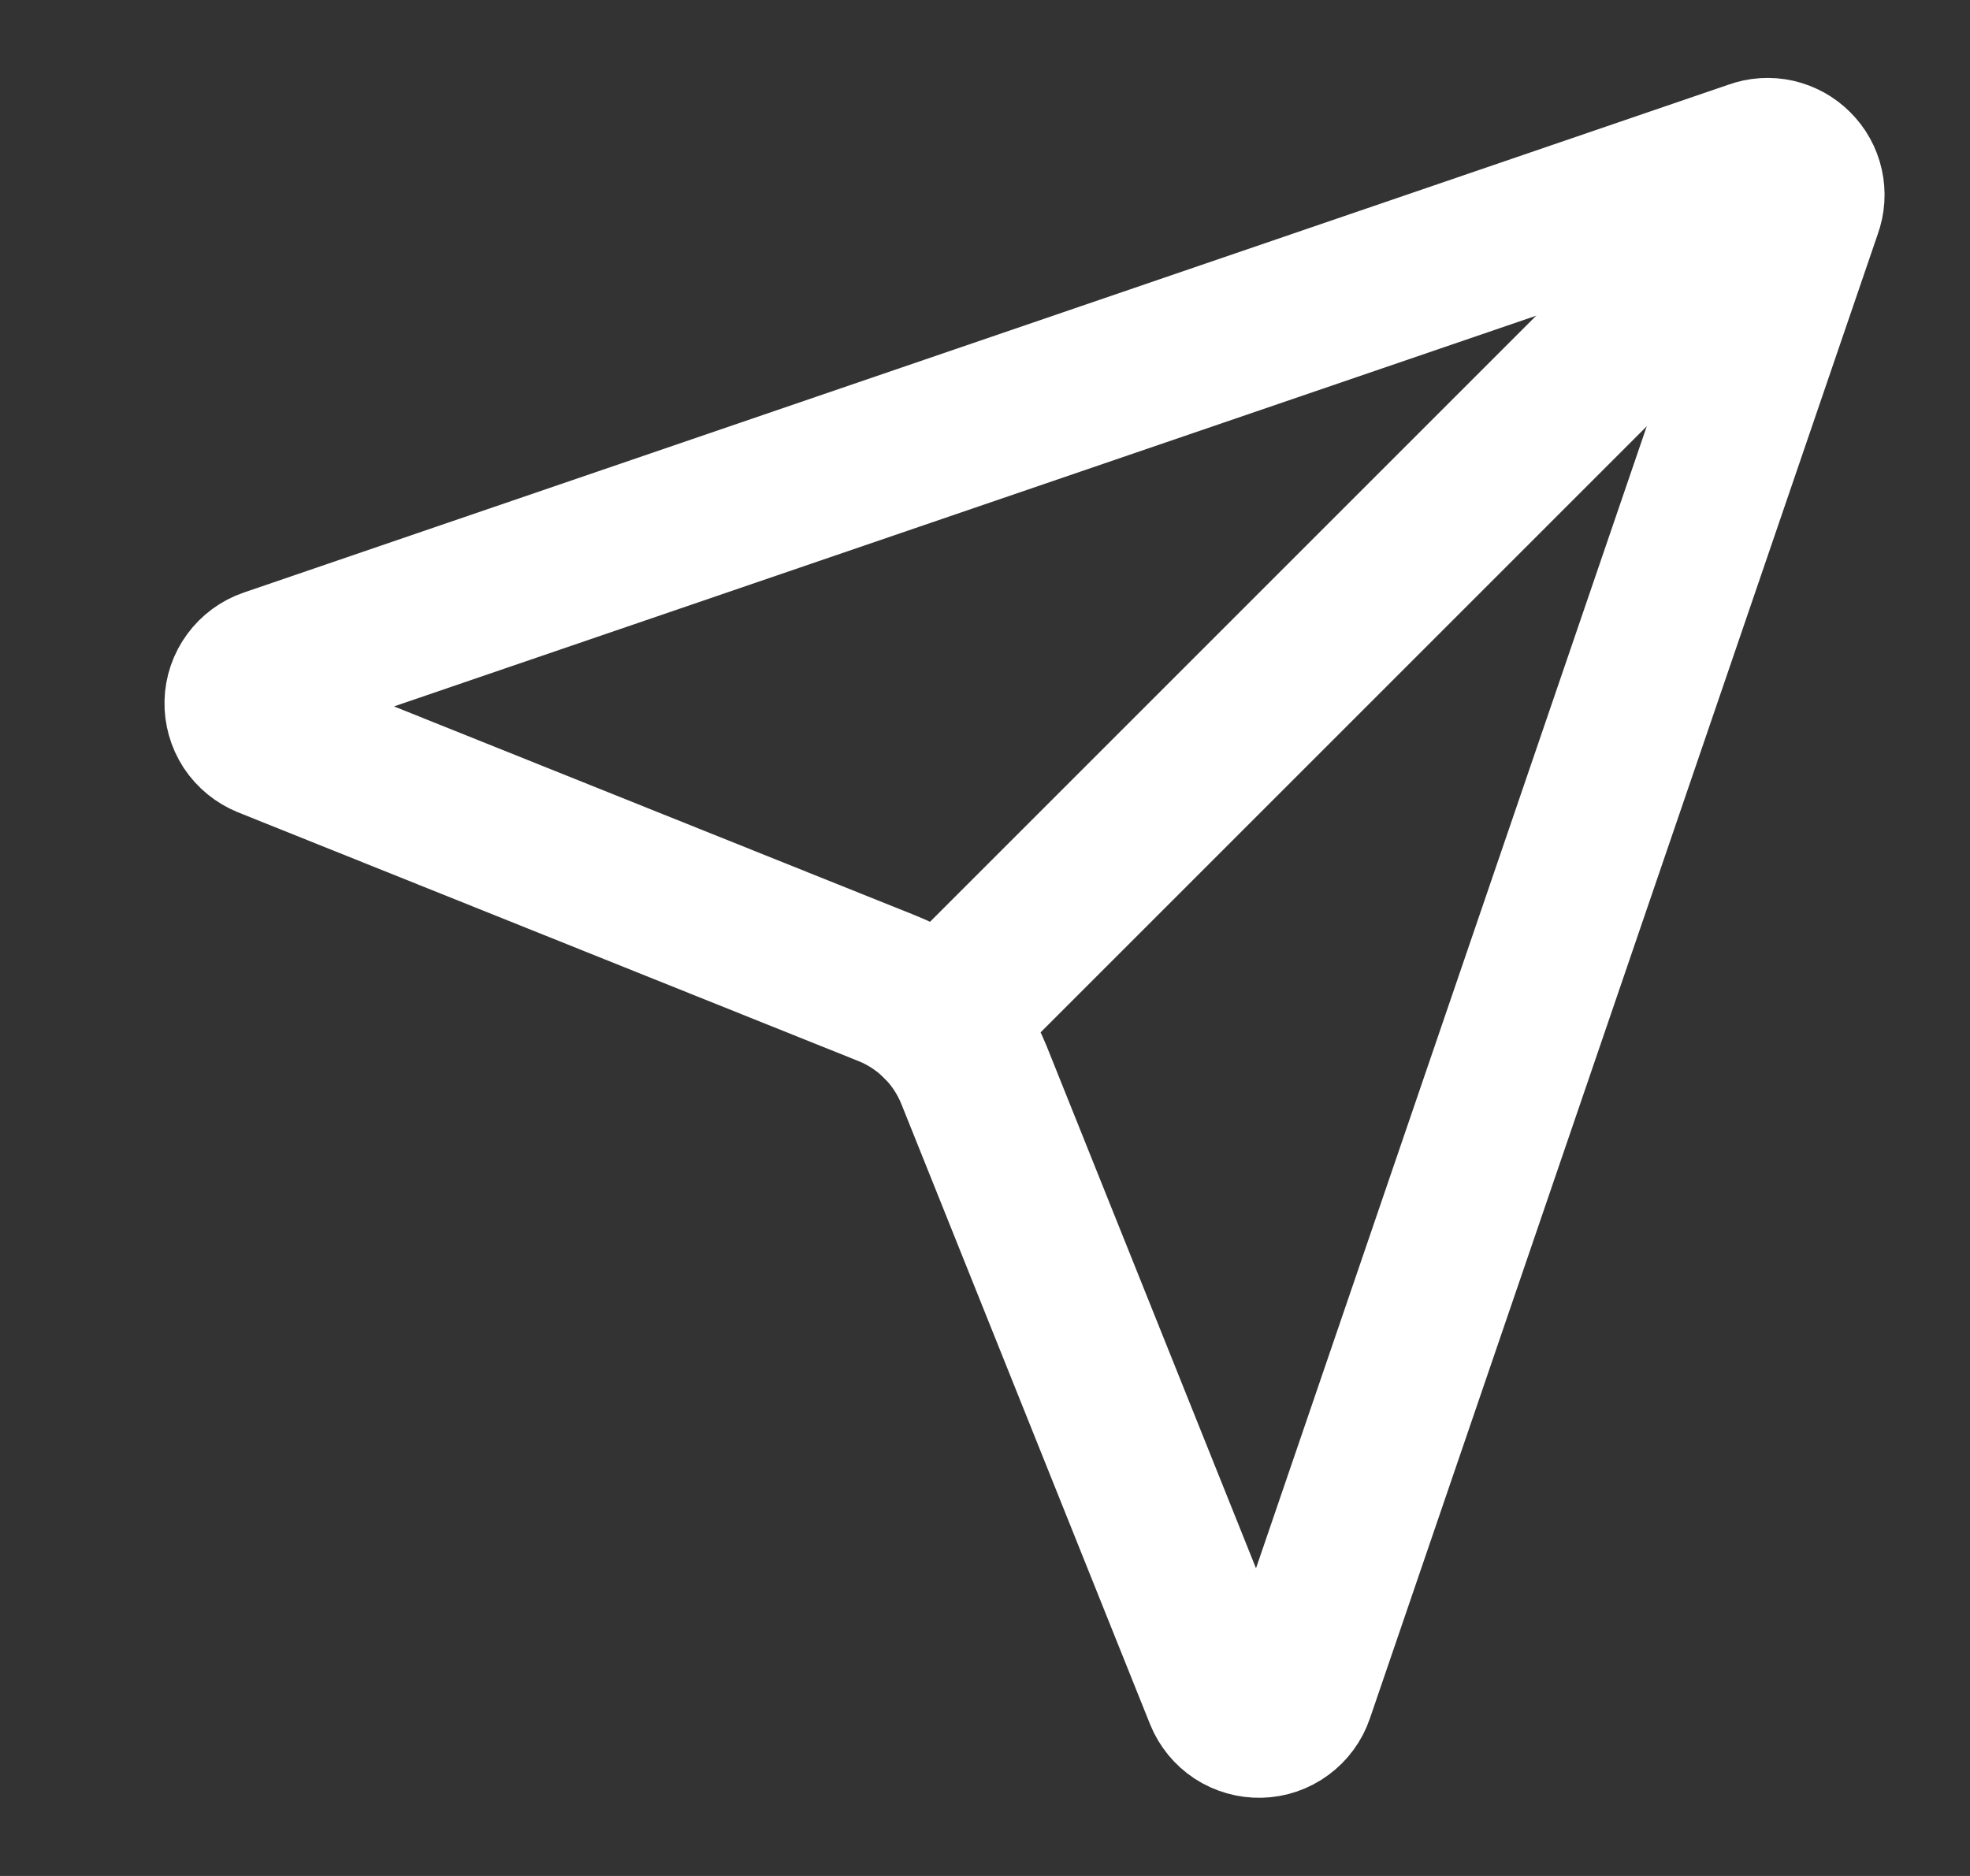
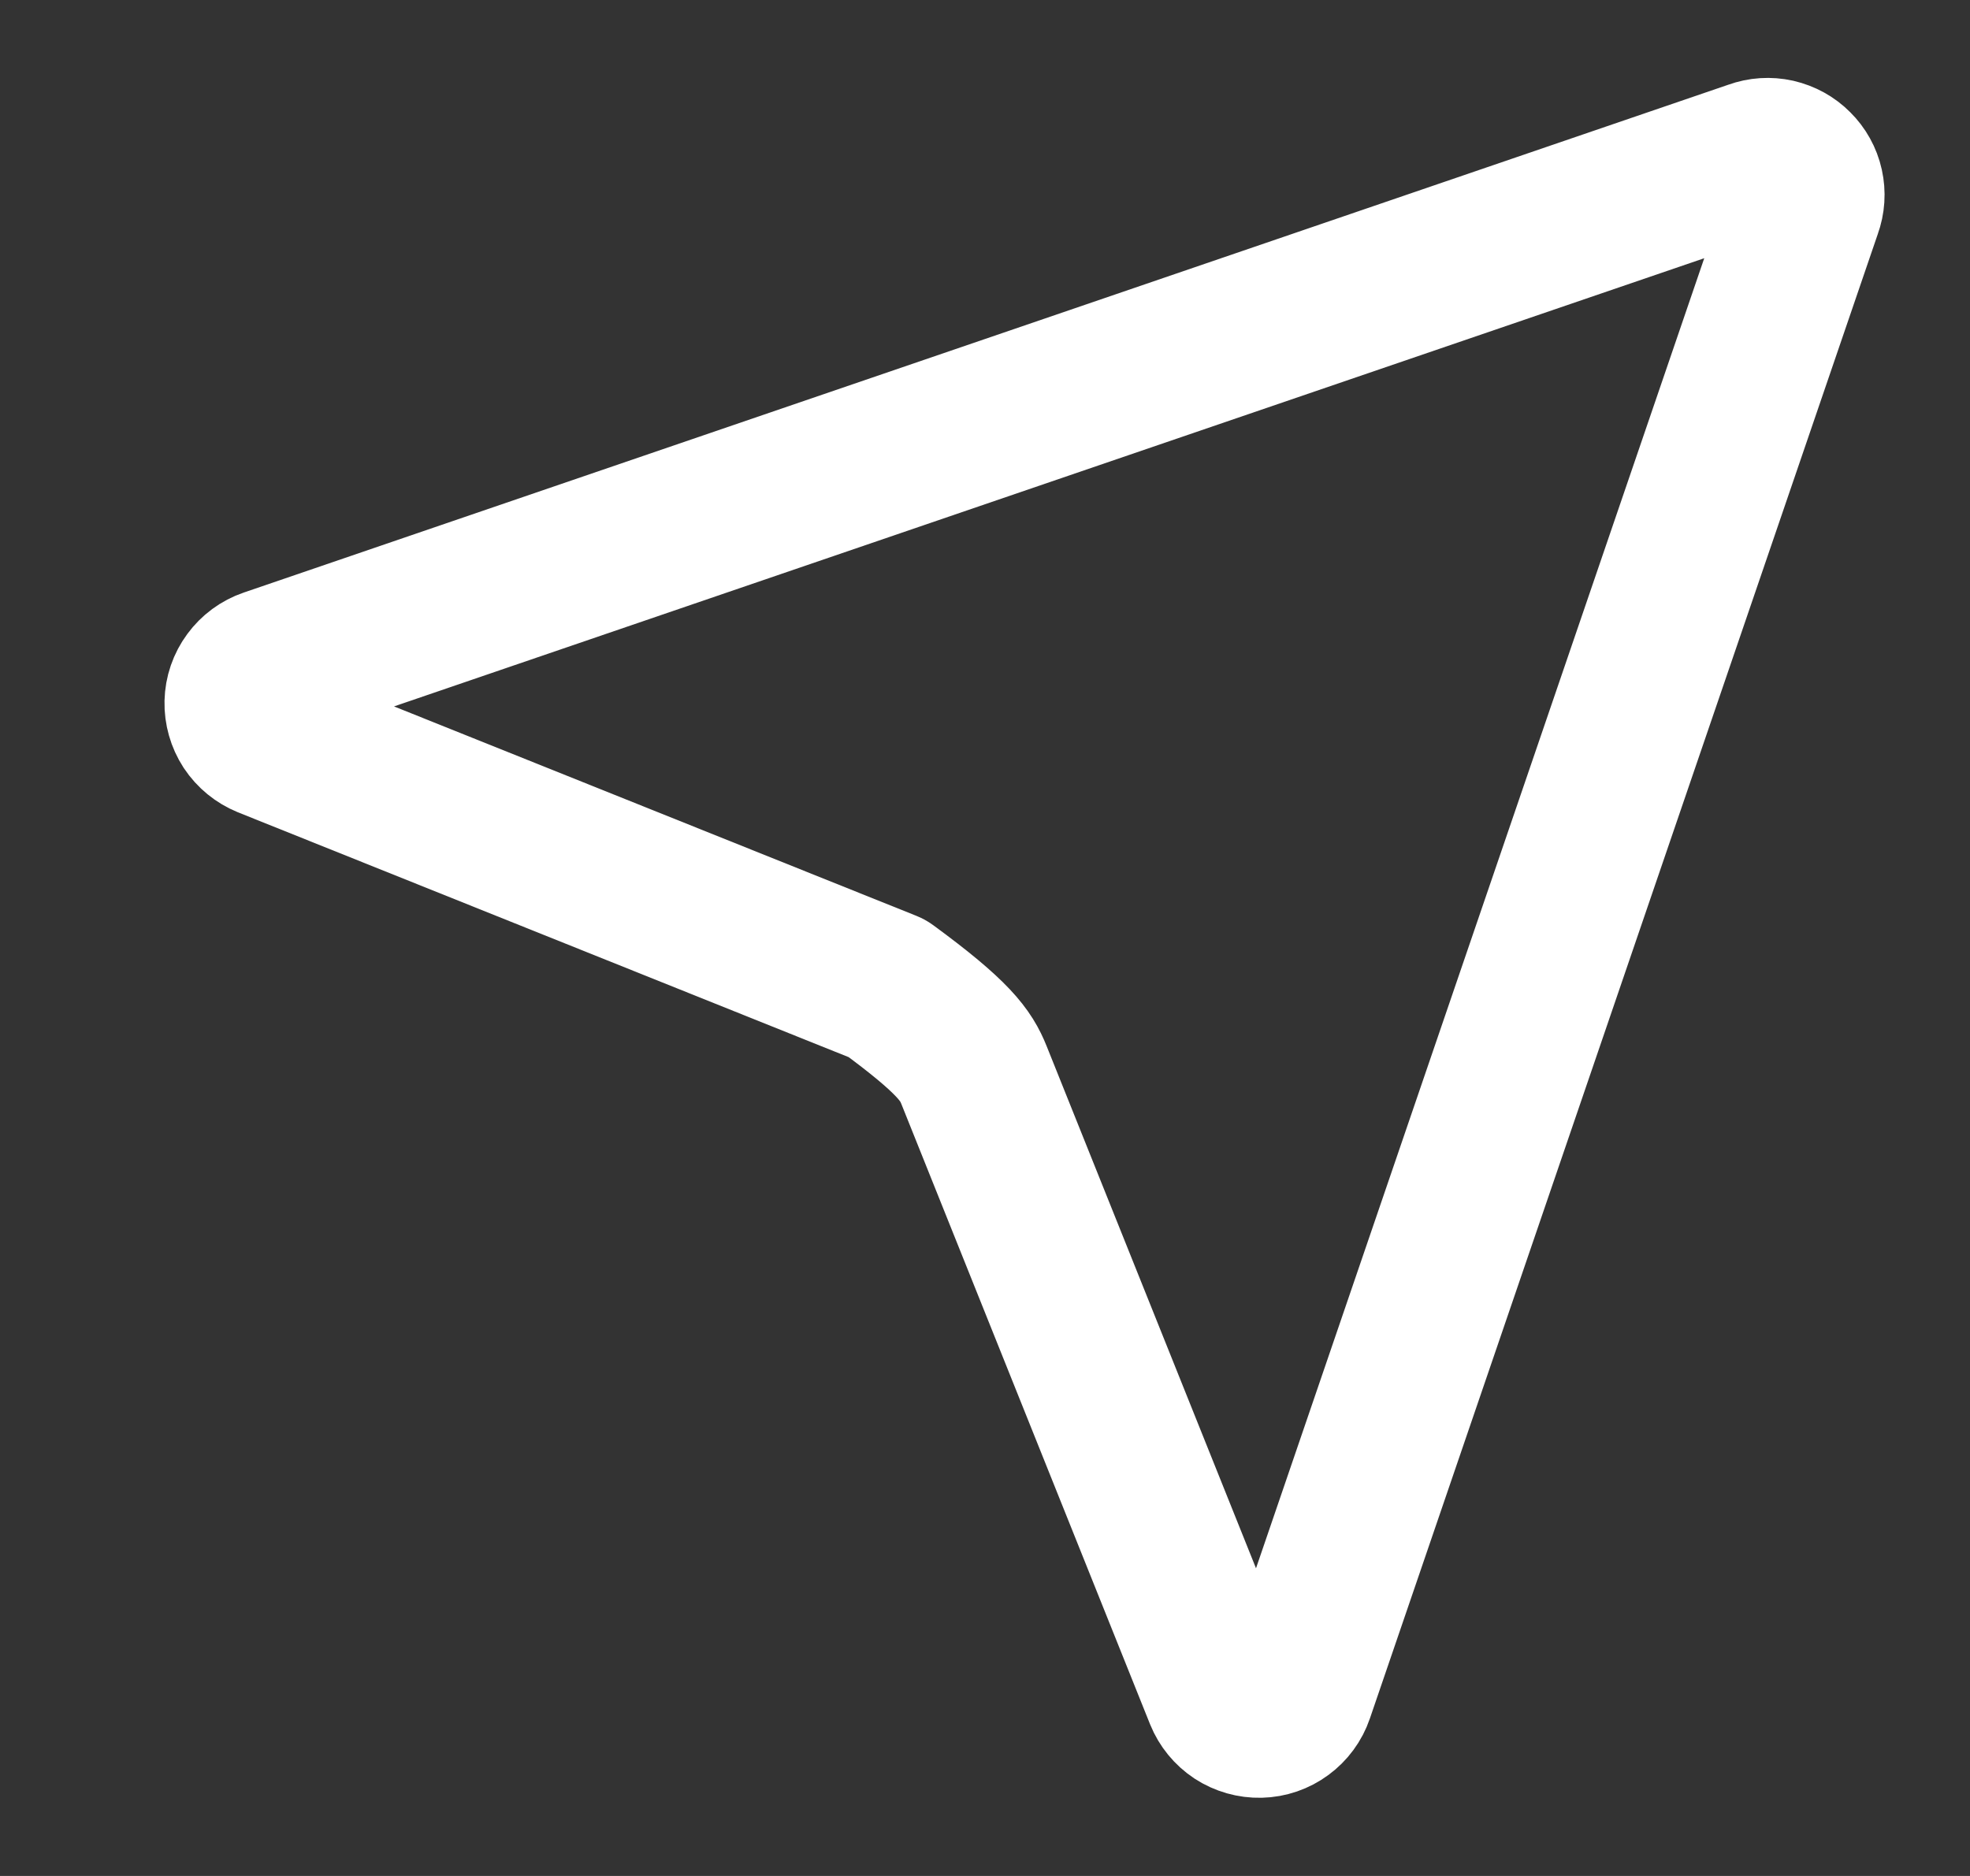
<svg xmlns="http://www.w3.org/2000/svg" width="21" height="20" viewBox="0 0 21 20" fill="none">
  <rect x="0" y="0" width="21" height="20" fill="#333333" stroke="none" />
-   <path d="M13.033 18.072C13.065 18.151 13.12 18.218 13.191 18.265C13.262 18.311 13.346 18.335 13.431 18.333C13.516 18.331 13.598 18.303 13.667 18.252C13.735 18.202 13.787 18.132 13.814 18.052L19.231 2.218C19.258 2.144 19.263 2.065 19.246 1.988C19.229 1.911 19.19 1.841 19.134 1.786C19.079 1.73 19.009 1.692 18.932 1.674C18.855 1.657 18.776 1.662 18.702 1.689L2.868 7.106C2.788 7.133 2.718 7.185 2.668 7.253C2.617 7.322 2.589 7.404 2.587 7.489C2.585 7.574 2.609 7.658 2.655 7.729C2.702 7.8 2.77 7.855 2.848 7.887L9.457 10.537C9.666 10.62 9.855 10.745 10.015 10.904C10.174 11.063 10.299 11.253 10.383 11.462L13.033 18.072Z" stroke="white" stroke-width="1.667" stroke-linecap="round" stroke-linejoin="round" />
-   <path d="M19.131 1.789L10.015 10.905" stroke="white" stroke-width="1.667" stroke-linecap="round" stroke-linejoin="round" />
+   <path d="M13.033 18.072C13.065 18.151 13.12 18.218 13.191 18.265C13.262 18.311 13.346 18.335 13.431 18.333C13.516 18.331 13.598 18.303 13.667 18.252C13.735 18.202 13.787 18.132 13.814 18.052L19.231 2.218C19.258 2.144 19.263 2.065 19.246 1.988C19.229 1.911 19.19 1.841 19.134 1.786C19.079 1.73 19.009 1.692 18.932 1.674C18.855 1.657 18.776 1.662 18.702 1.689L2.868 7.106C2.788 7.133 2.718 7.185 2.668 7.253C2.617 7.322 2.589 7.404 2.587 7.489C2.585 7.574 2.609 7.658 2.655 7.729C2.702 7.8 2.77 7.855 2.848 7.887L9.457 10.537C10.174 11.063 10.299 11.253 10.383 11.462L13.033 18.072Z" stroke="white" stroke-width="1.667" stroke-linecap="round" stroke-linejoin="round" />
</svg>